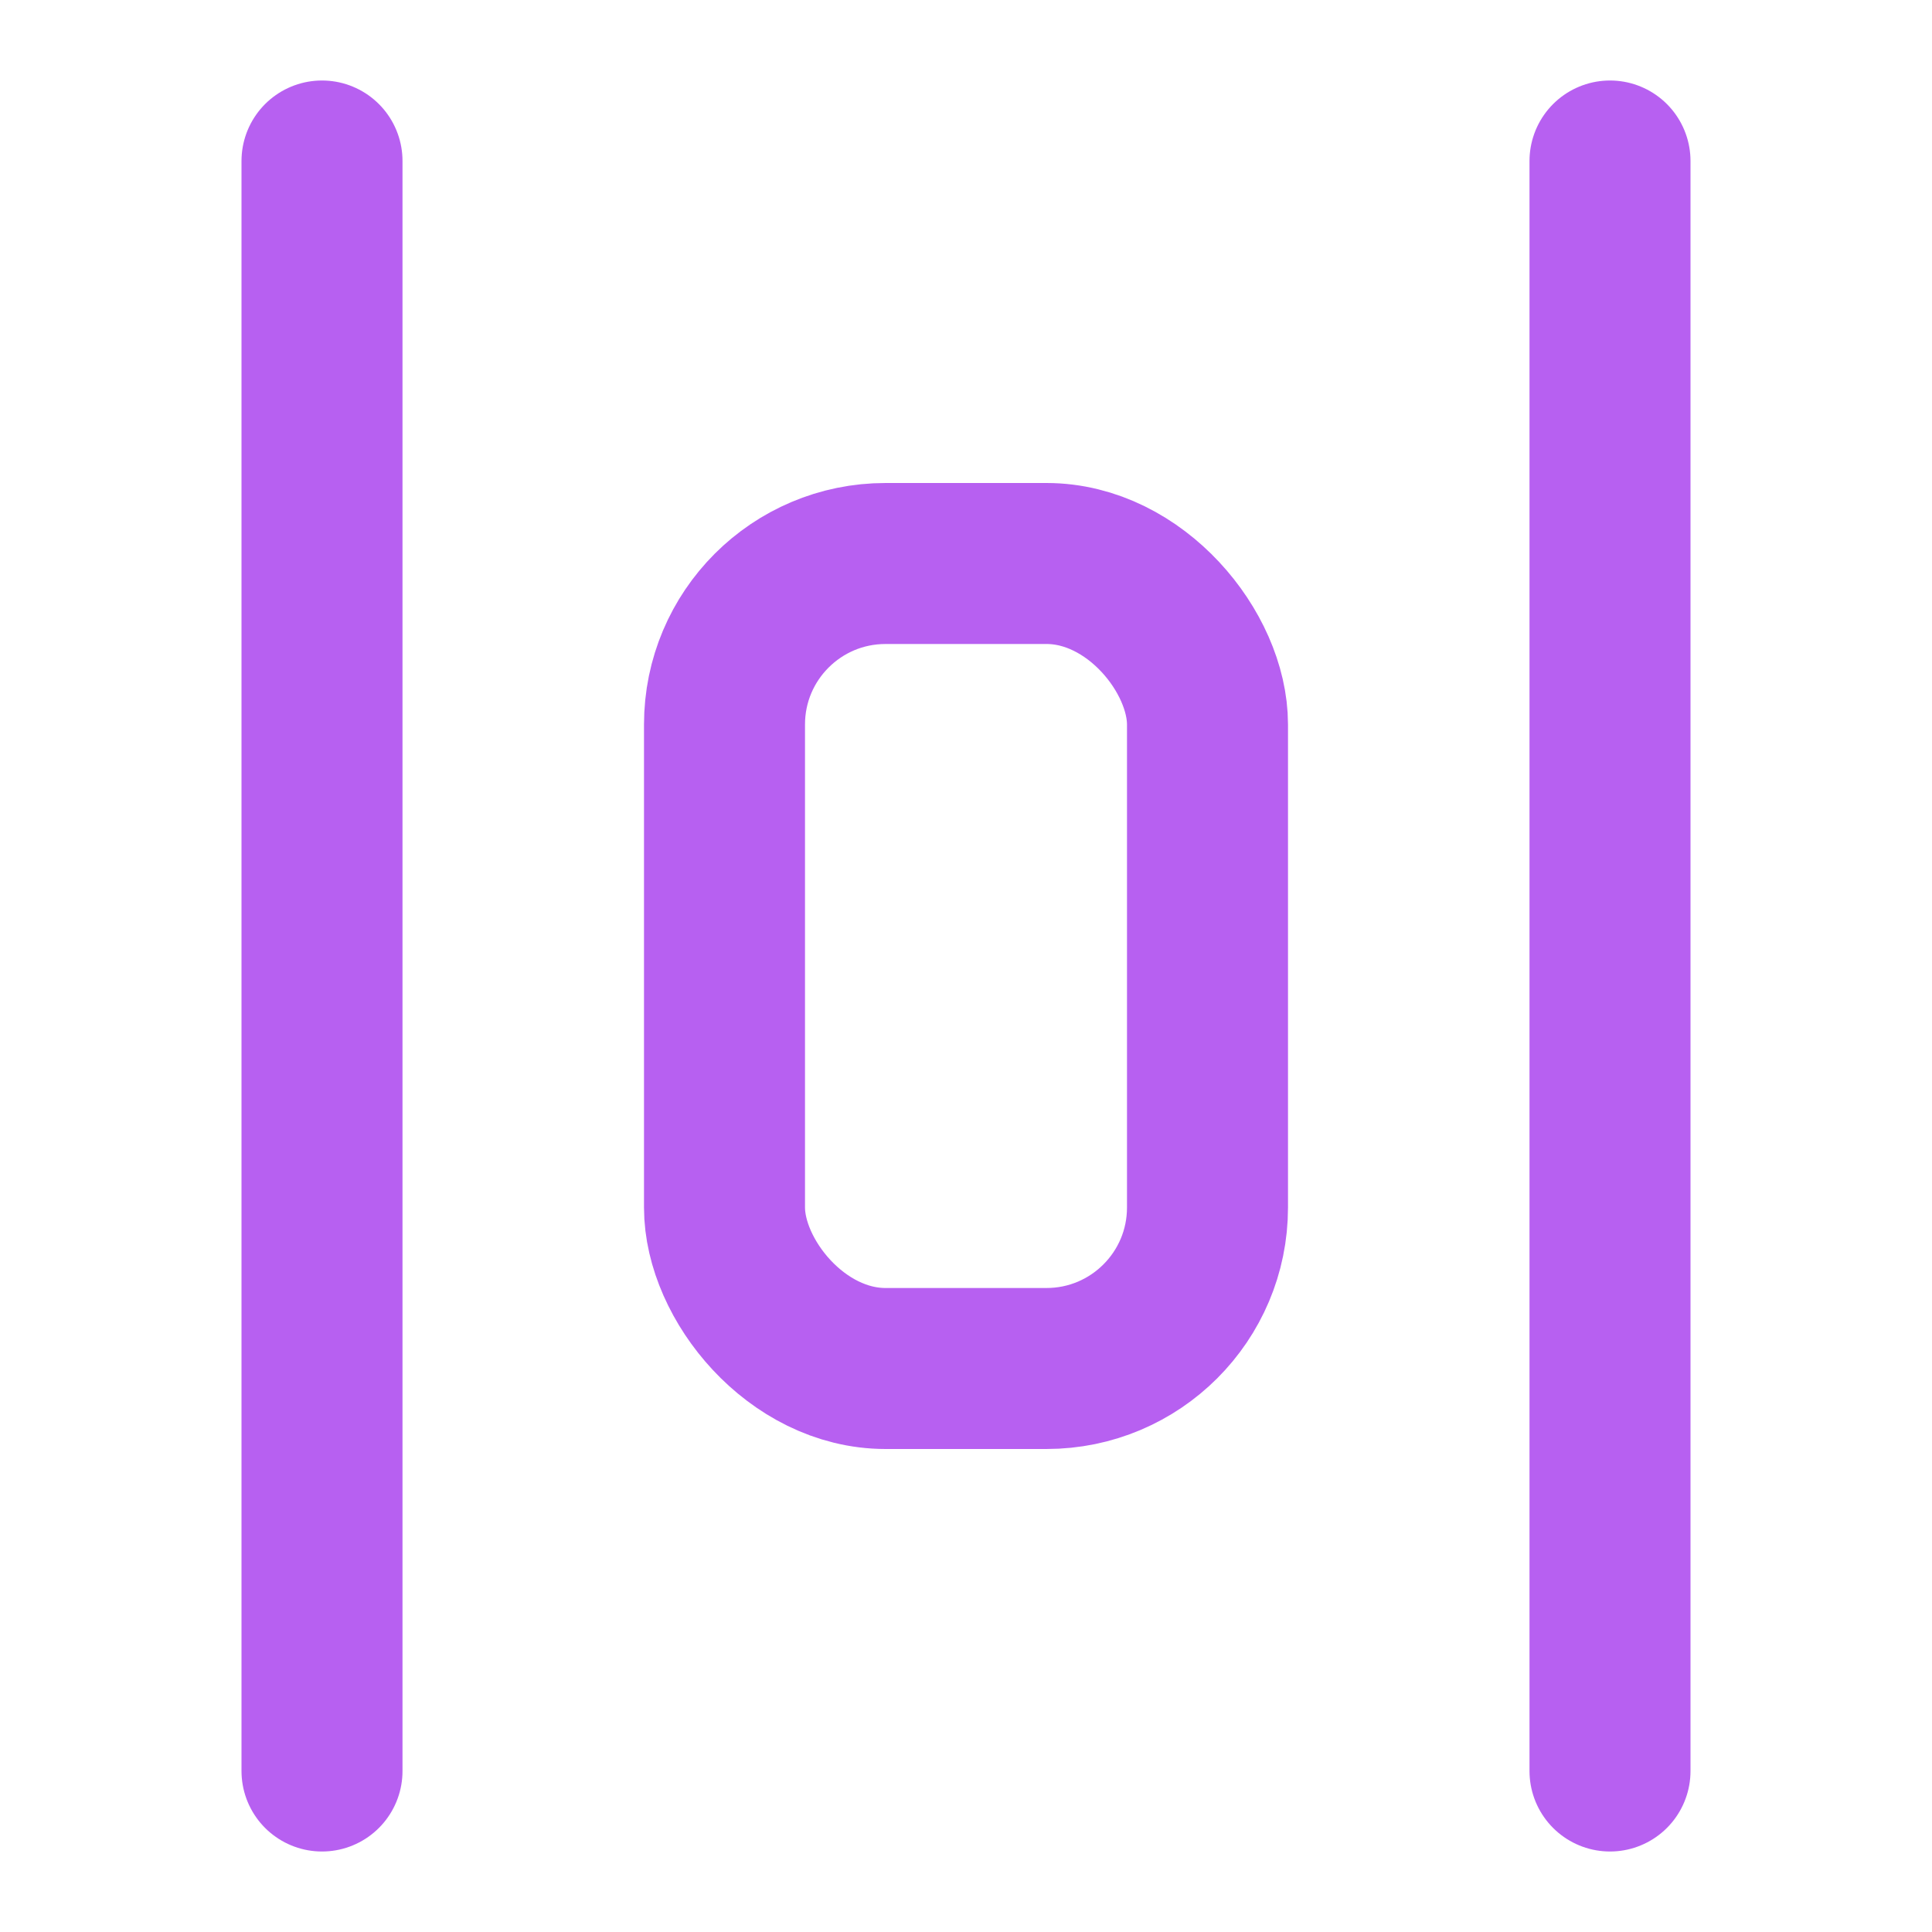
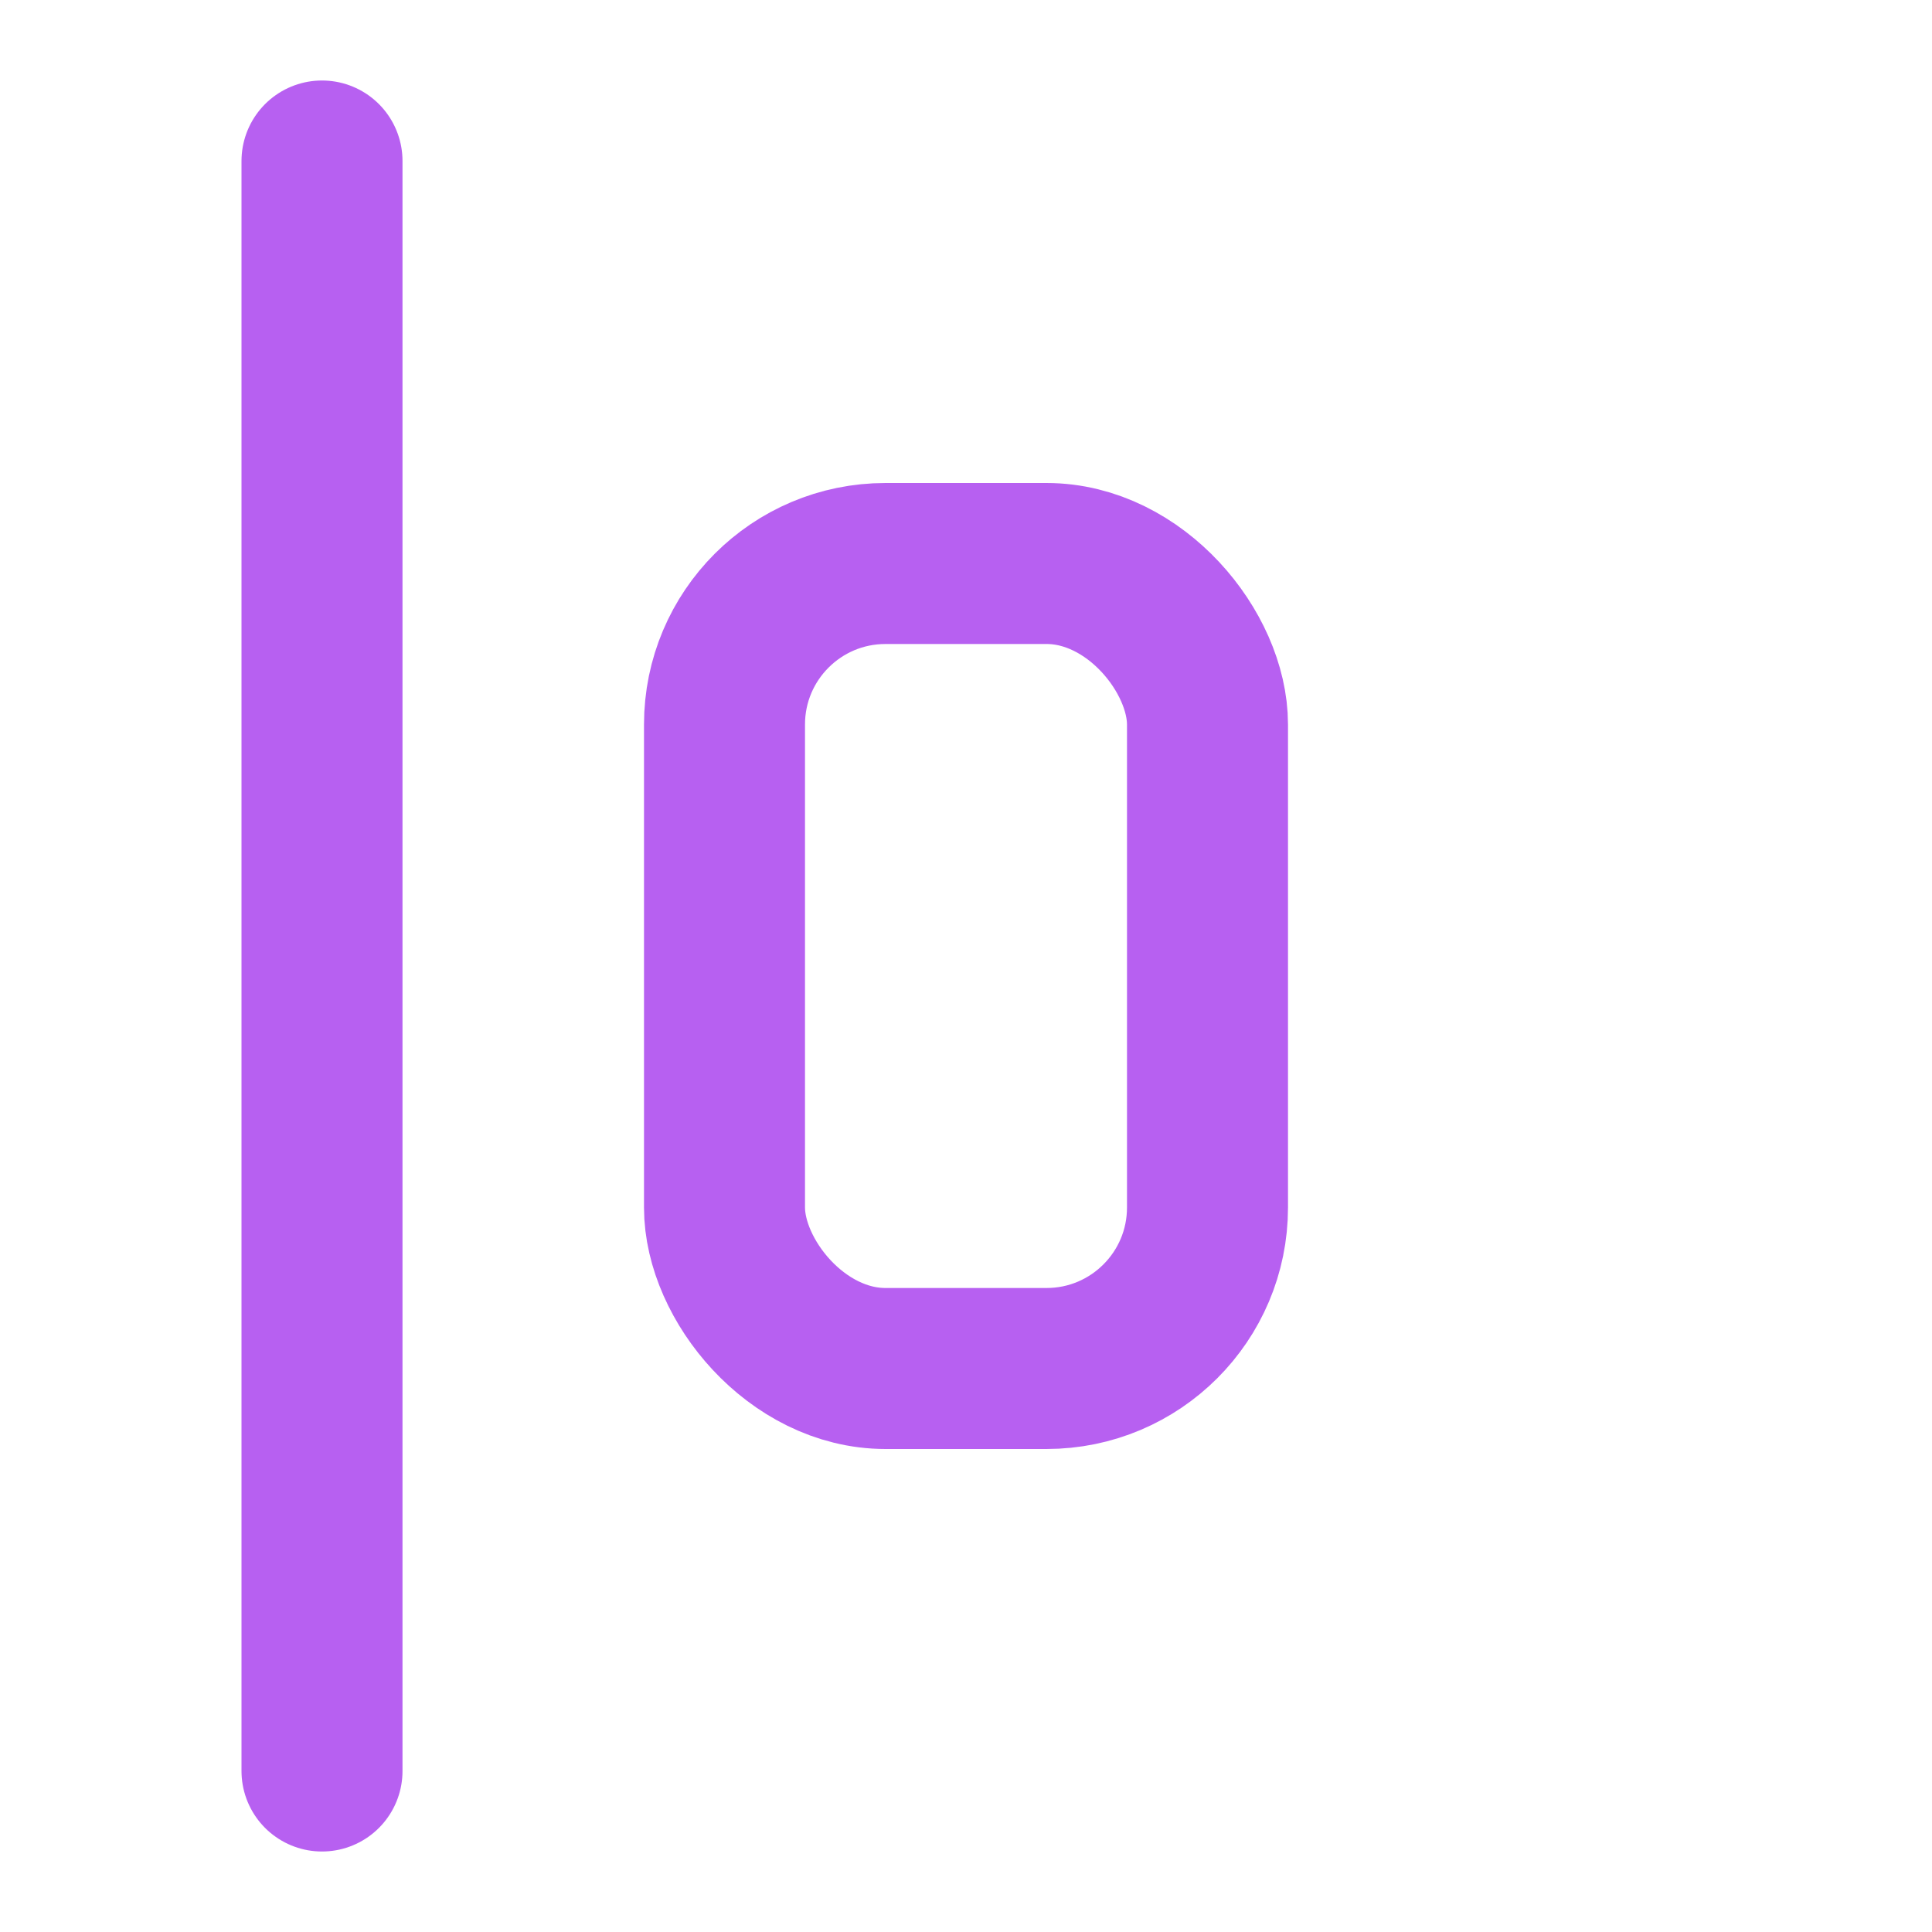
<svg xmlns="http://www.w3.org/2000/svg" width="24" height="24" viewBox="0 0 24 24" fill="none" stroke="rgba(141, 4, 234, 0.63)" stroke-width="2" stroke-linecap="round" stroke-linejoin="round" class="lucide lucide-align-horizontal-space-around-icon lucide-align-horizontal-space-around">
  <rect width="6" height="10" x="9" y="7" rx="2" />
  <path d="M4 22V2" />
-   <path d="M20 22V2" />
</svg>